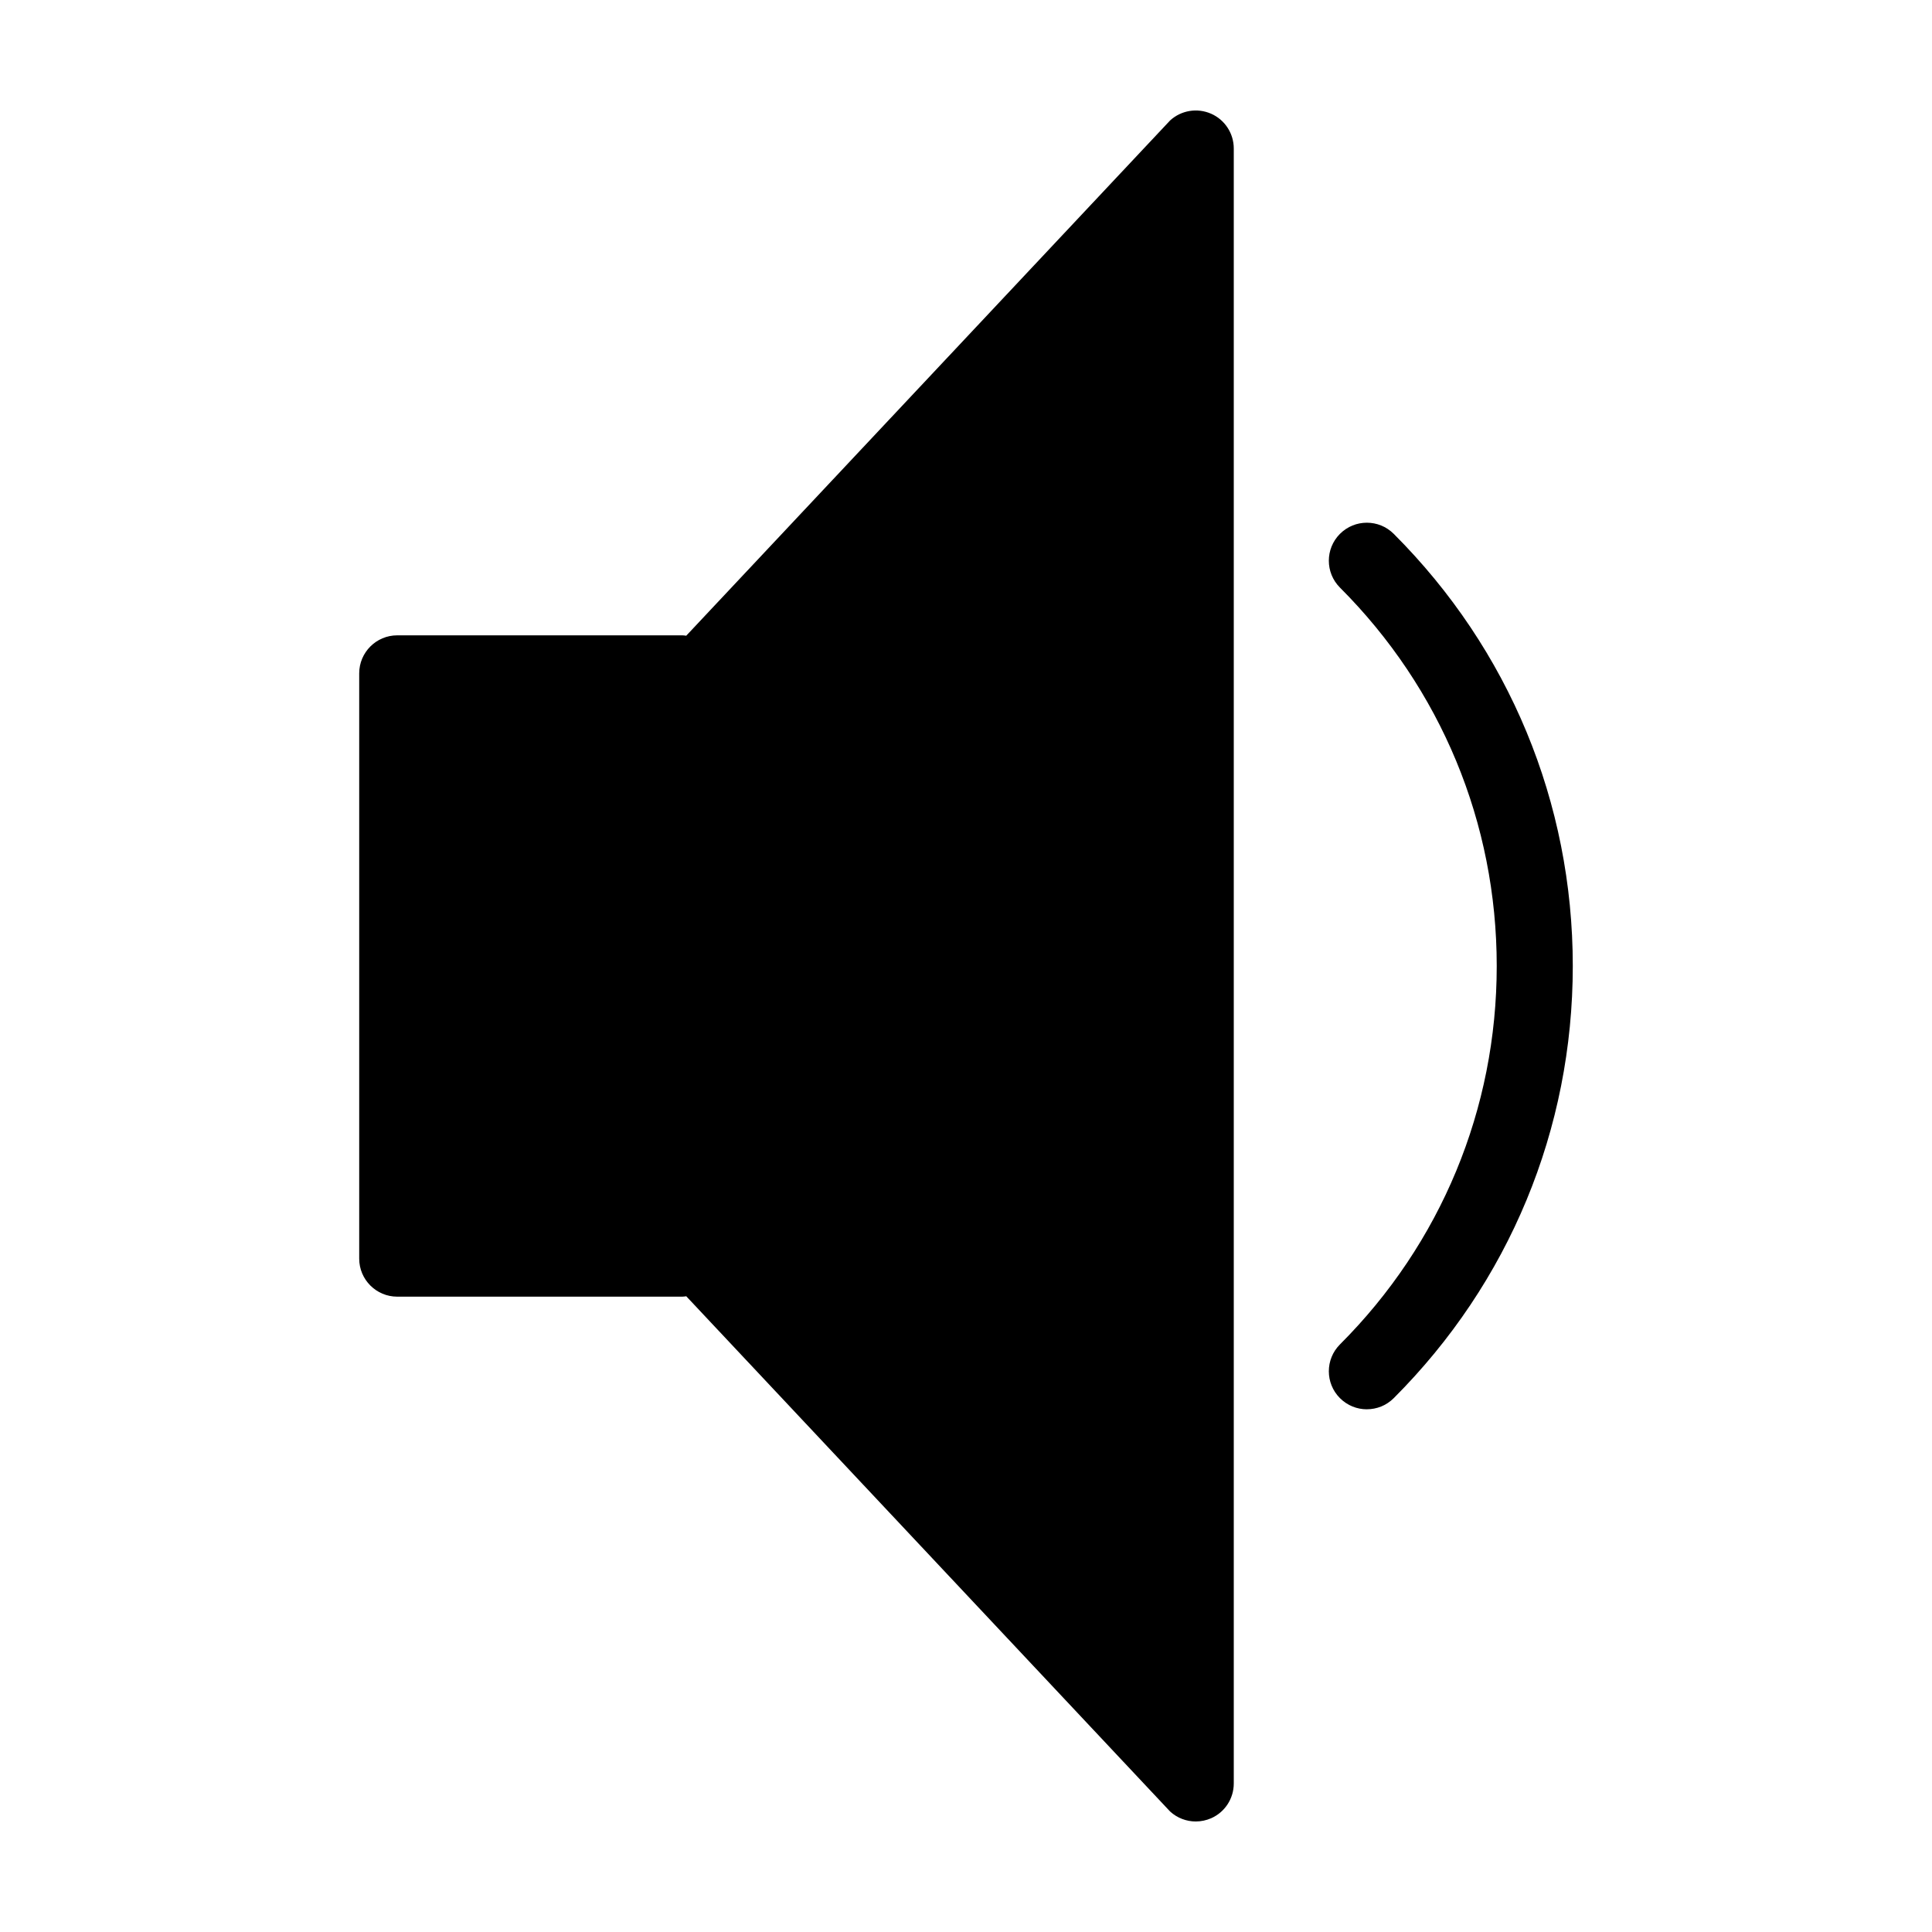
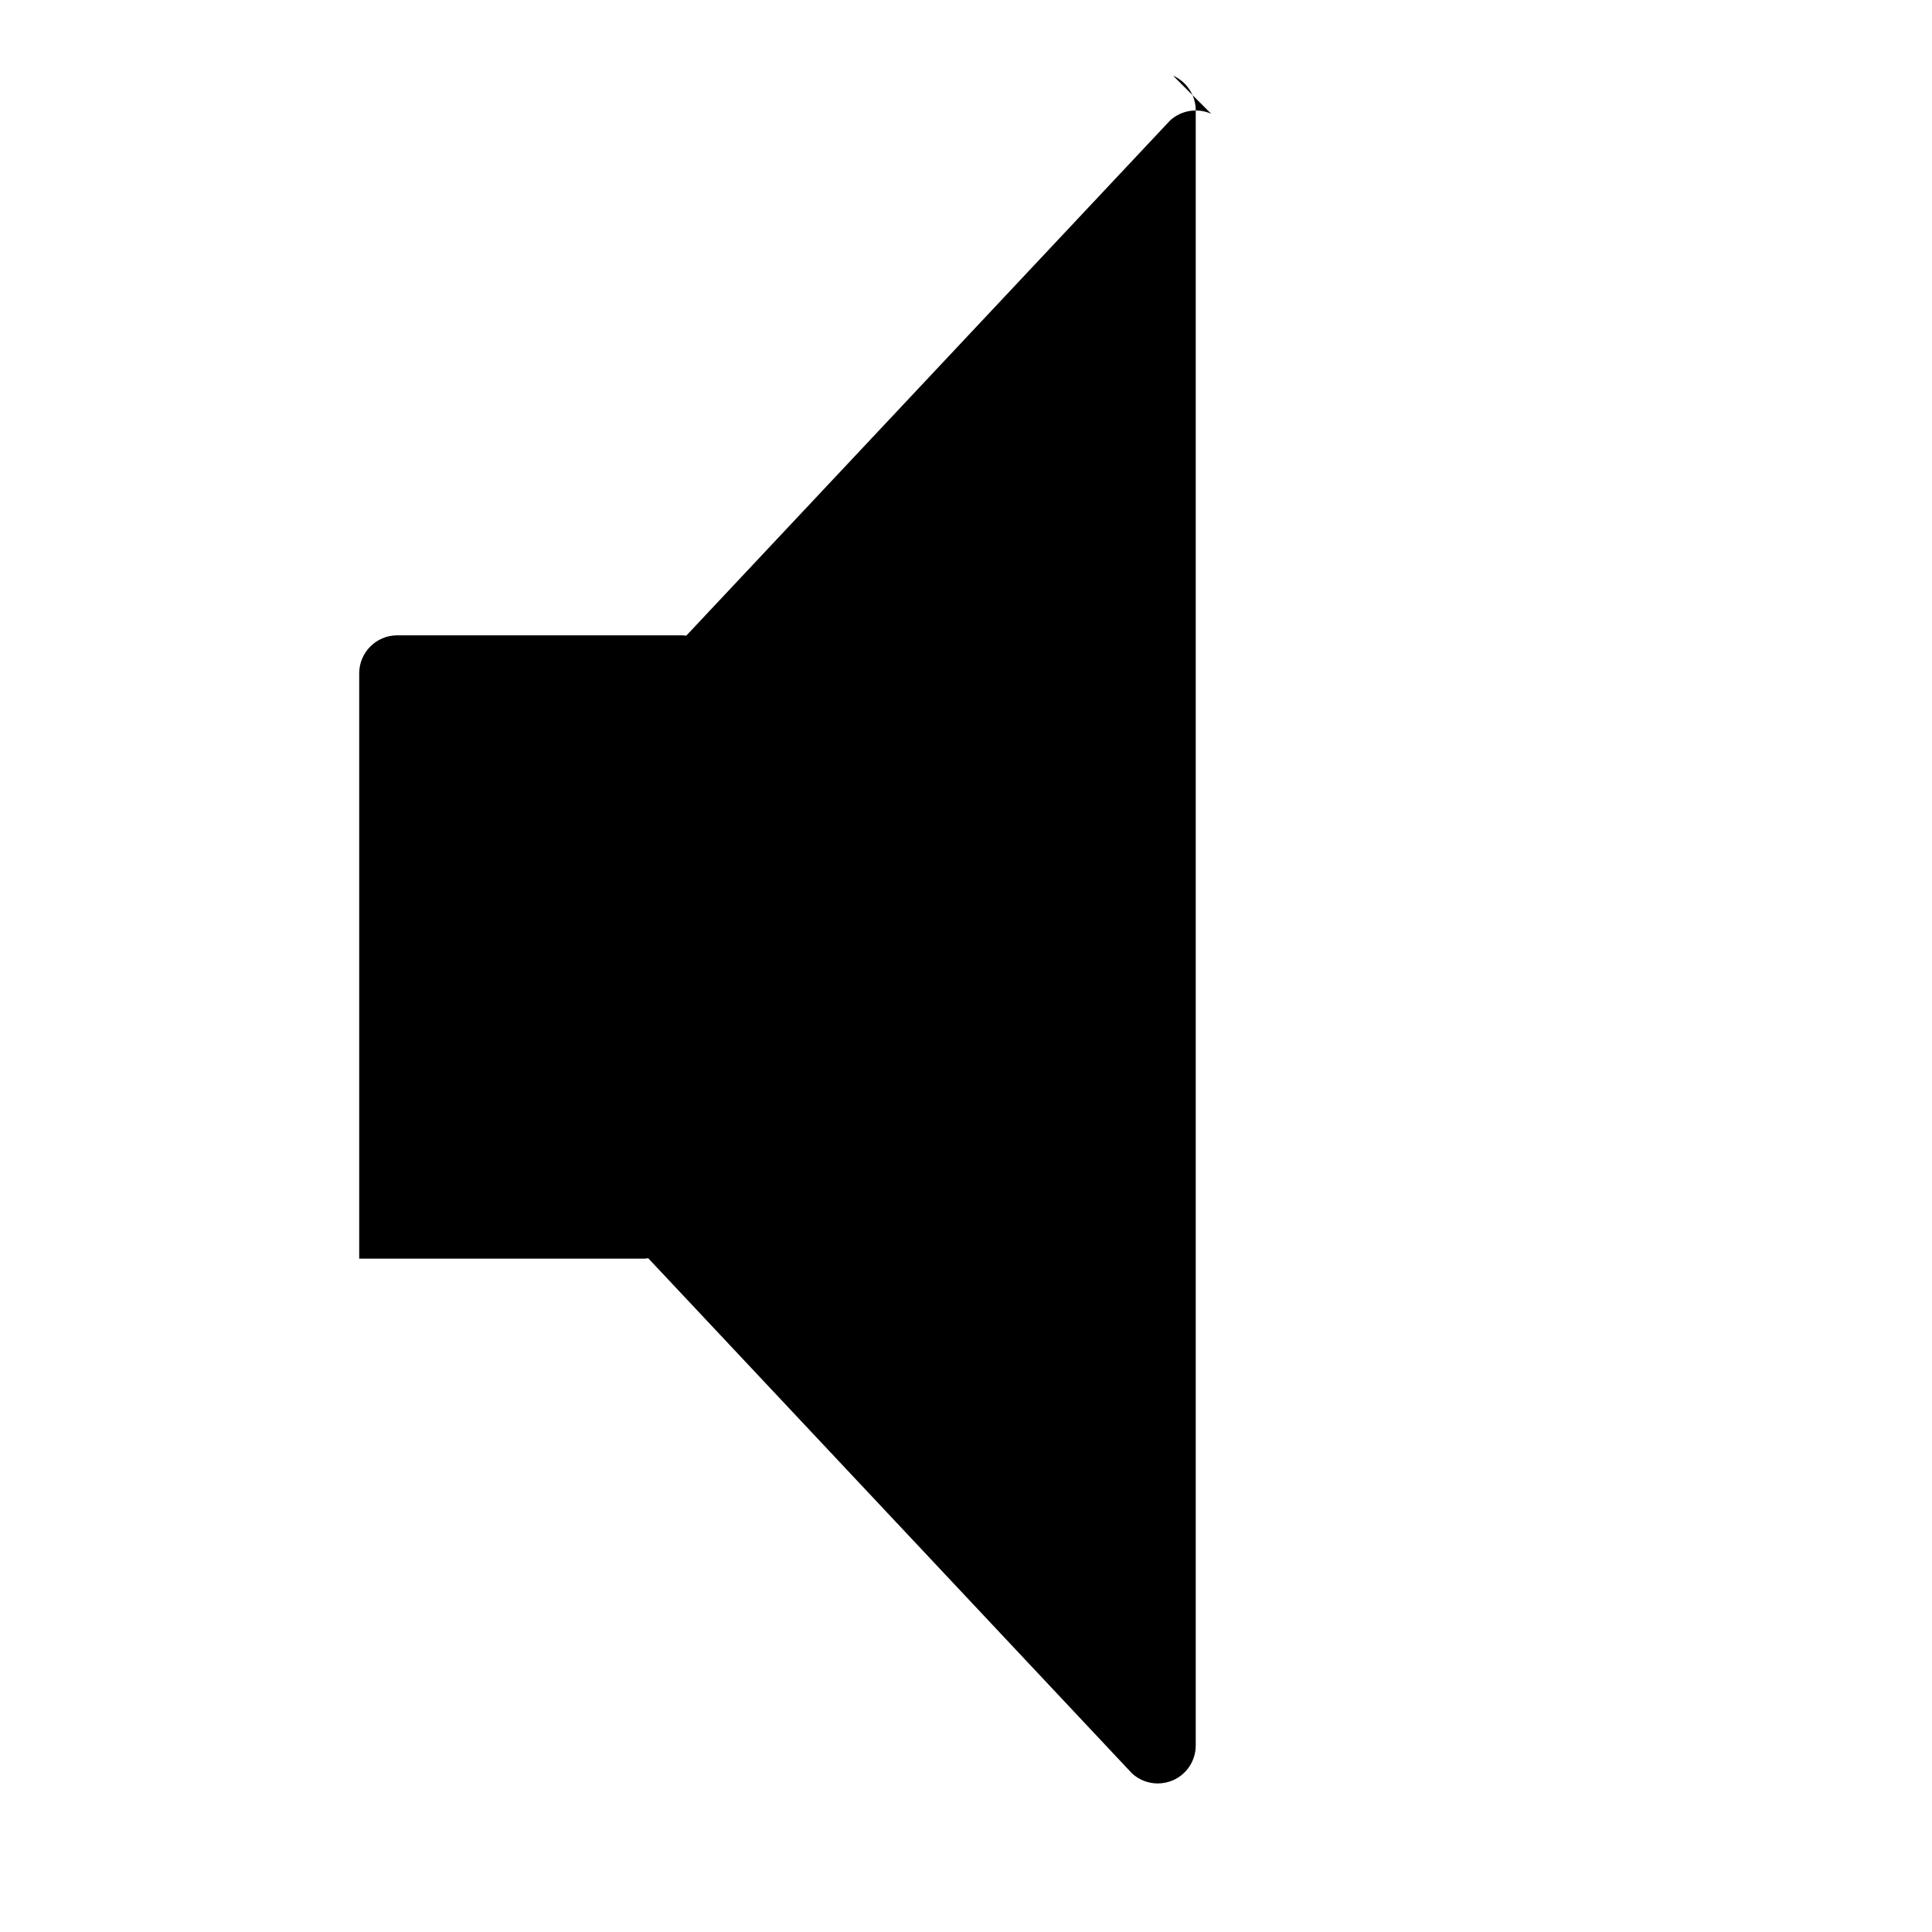
<svg xmlns="http://www.w3.org/2000/svg" fill="#000000" width="800px" height="800px" version="1.1" viewBox="144 144 512 512">
  <g>
-     <path d="m464.96 174.14c-3.652-1.613-7.906-0.922-10.863 1.773l-128.24 136.56c-0.328-0.035-0.656-0.102-0.992-0.102h-75.594c-5.562 0-10.078 4.516-10.078 10.078v155.1c0 5.562 4.516 10.078 10.078 10.078h75.59c0.344 0 0.672-0.07 1.004-0.105l128.23 136.55c1.898 1.73 4.332 2.637 6.793 2.637 1.375 0 2.766-0.289 4.074-0.855 3.656-1.613 6-5.231 6-9.219v-433.28c0-3.988-2.352-7.606-6-9.219z" />
-     <path d="m506.23 517.48c-2.578 0-5.152-0.984-7.125-2.953-3.934-3.934-3.934-10.312 0-14.246 26.781-26.781 41.543-62.406 41.543-100.28 0-37.875-14.762-73.492-41.543-100.28-3.934-3.934-3.934-10.312 0-14.246 3.934-3.934 10.312-3.934 14.246 0 30.594 30.586 47.453 71.262 47.453 114.52 0 43.266-16.859 83.941-47.449 114.53-1.969 1.969-4.543 2.949-7.125 2.949z" />
+     <path d="m464.96 174.14c-3.652-1.613-7.906-0.922-10.863 1.773l-128.24 136.56c-0.328-0.035-0.656-0.102-0.992-0.102h-75.594c-5.562 0-10.078 4.516-10.078 10.078v155.1h75.59c0.344 0 0.672-0.07 1.004-0.105l128.23 136.55c1.898 1.73 4.332 2.637 6.793 2.637 1.375 0 2.766-0.289 4.074-0.855 3.656-1.613 6-5.231 6-9.219v-433.28c0-3.988-2.352-7.606-6-9.219z" />
  </g>
</svg>